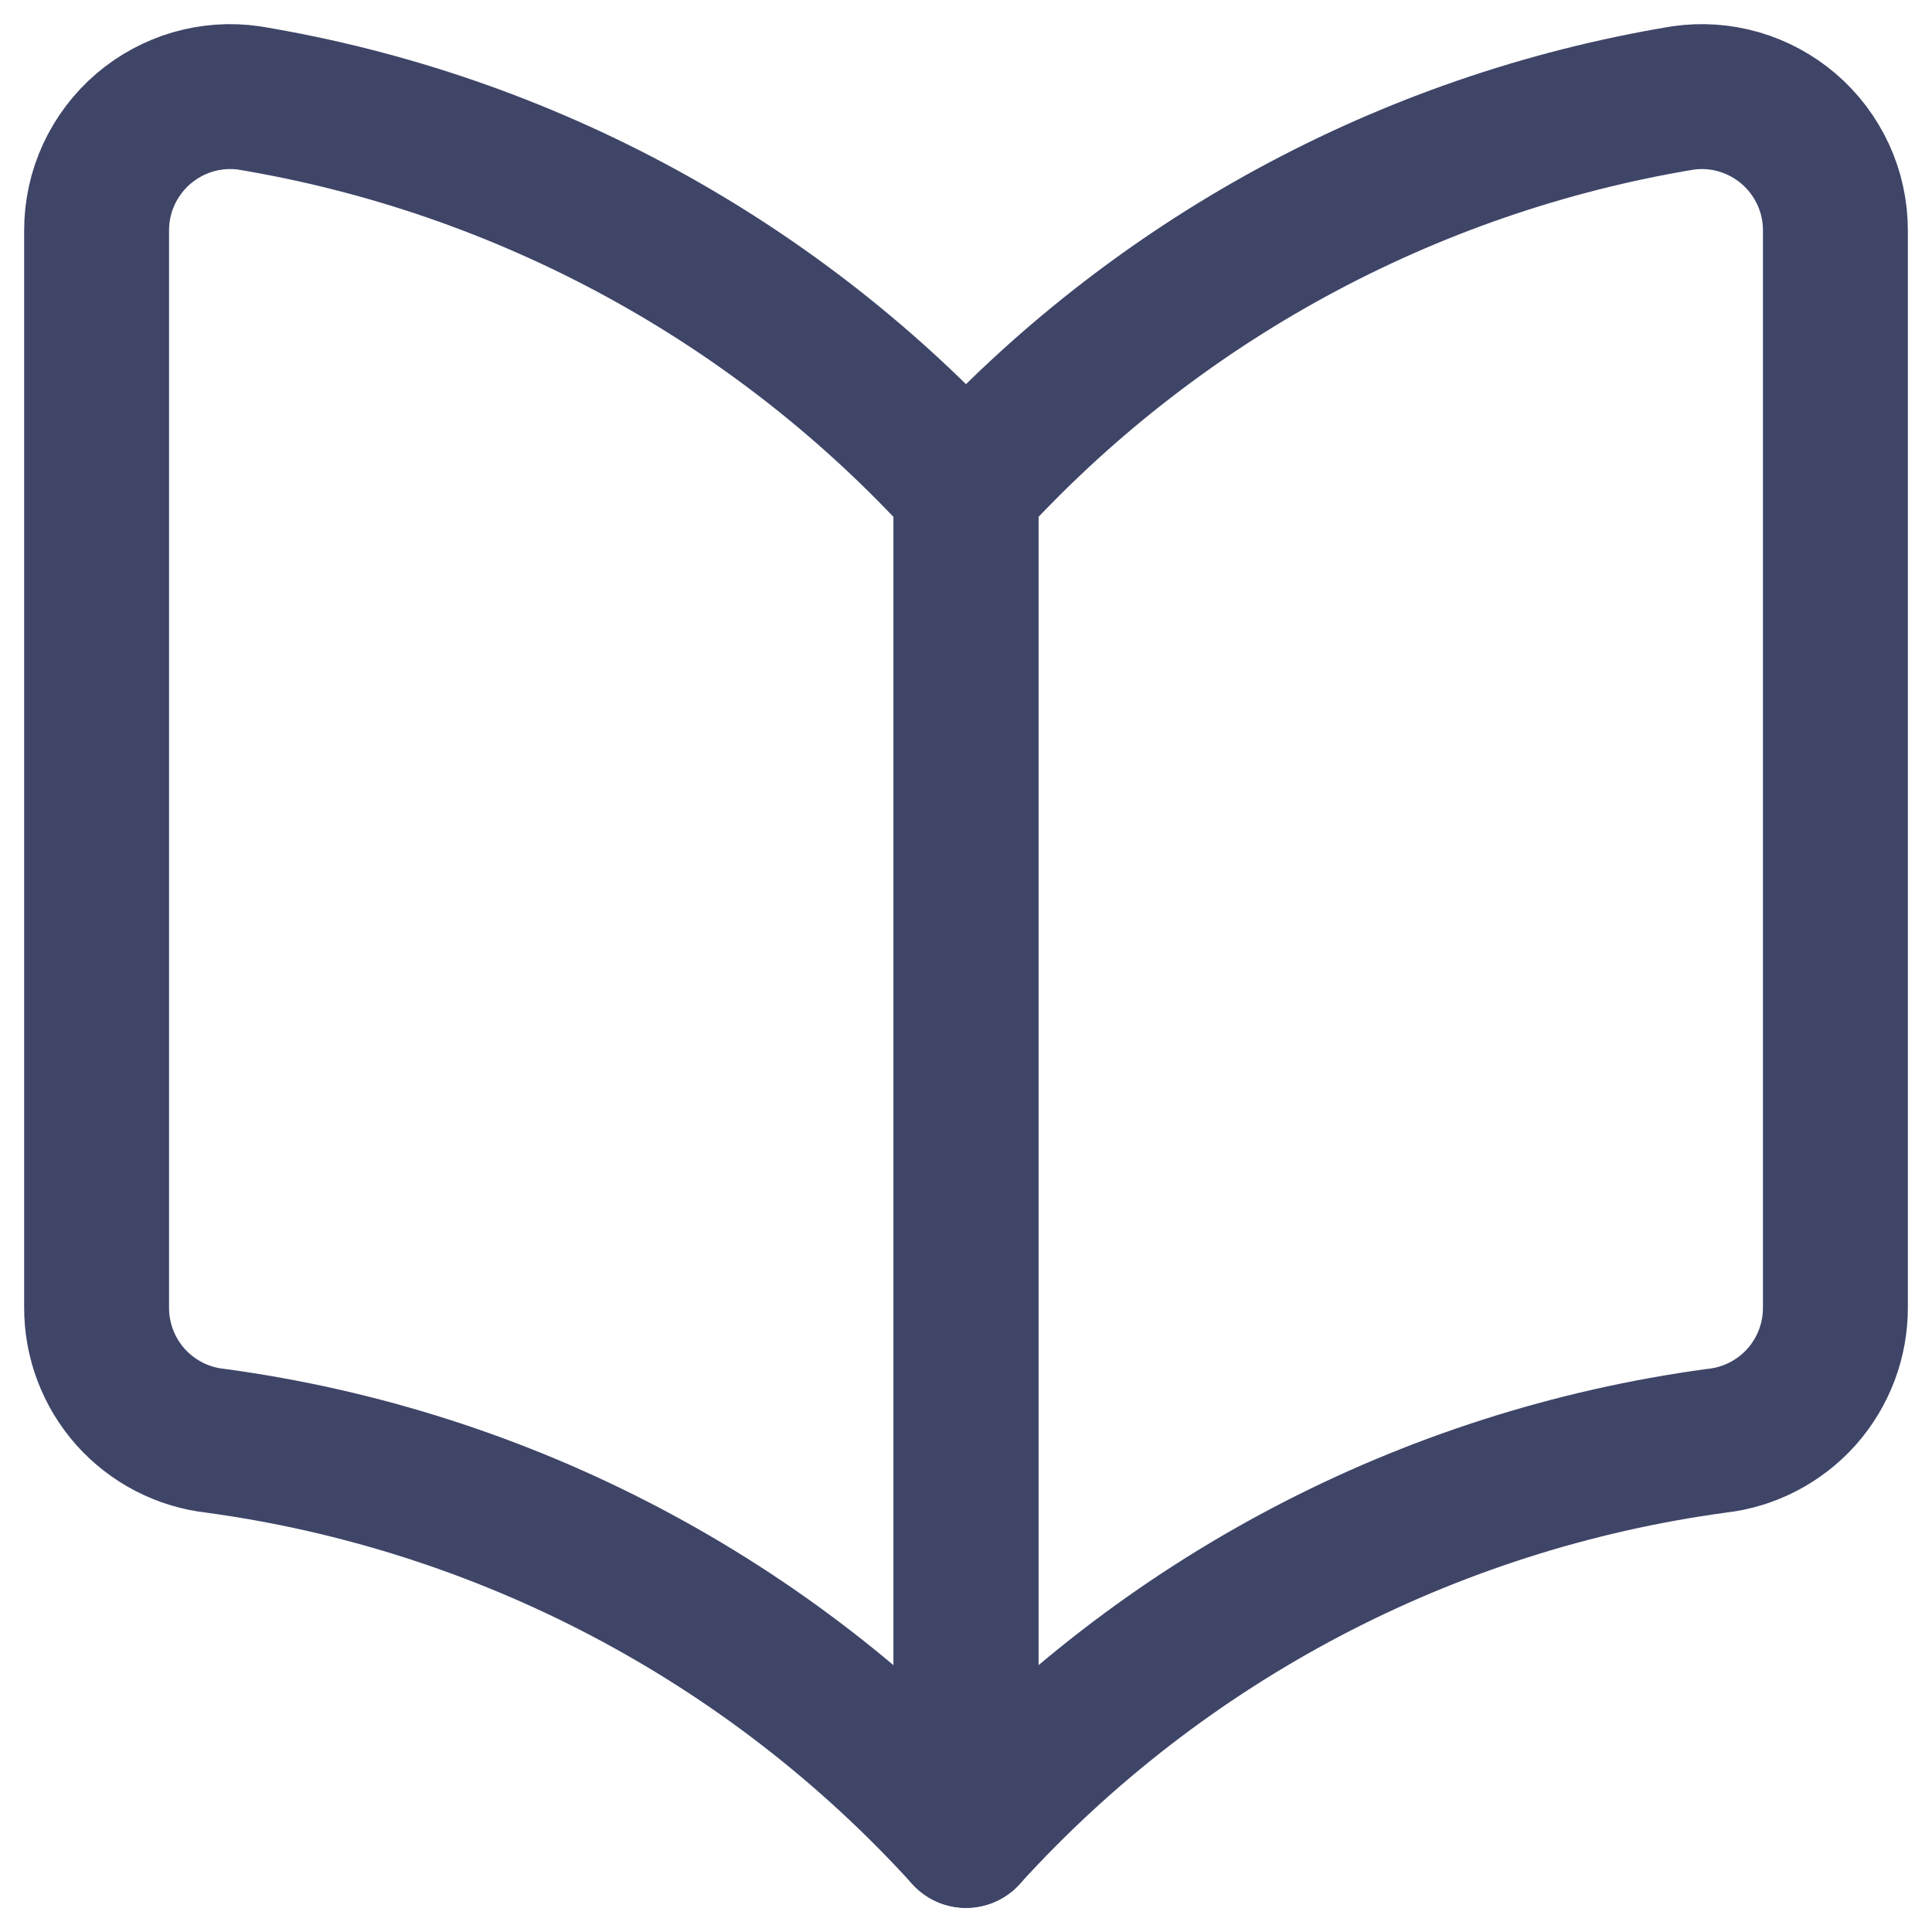
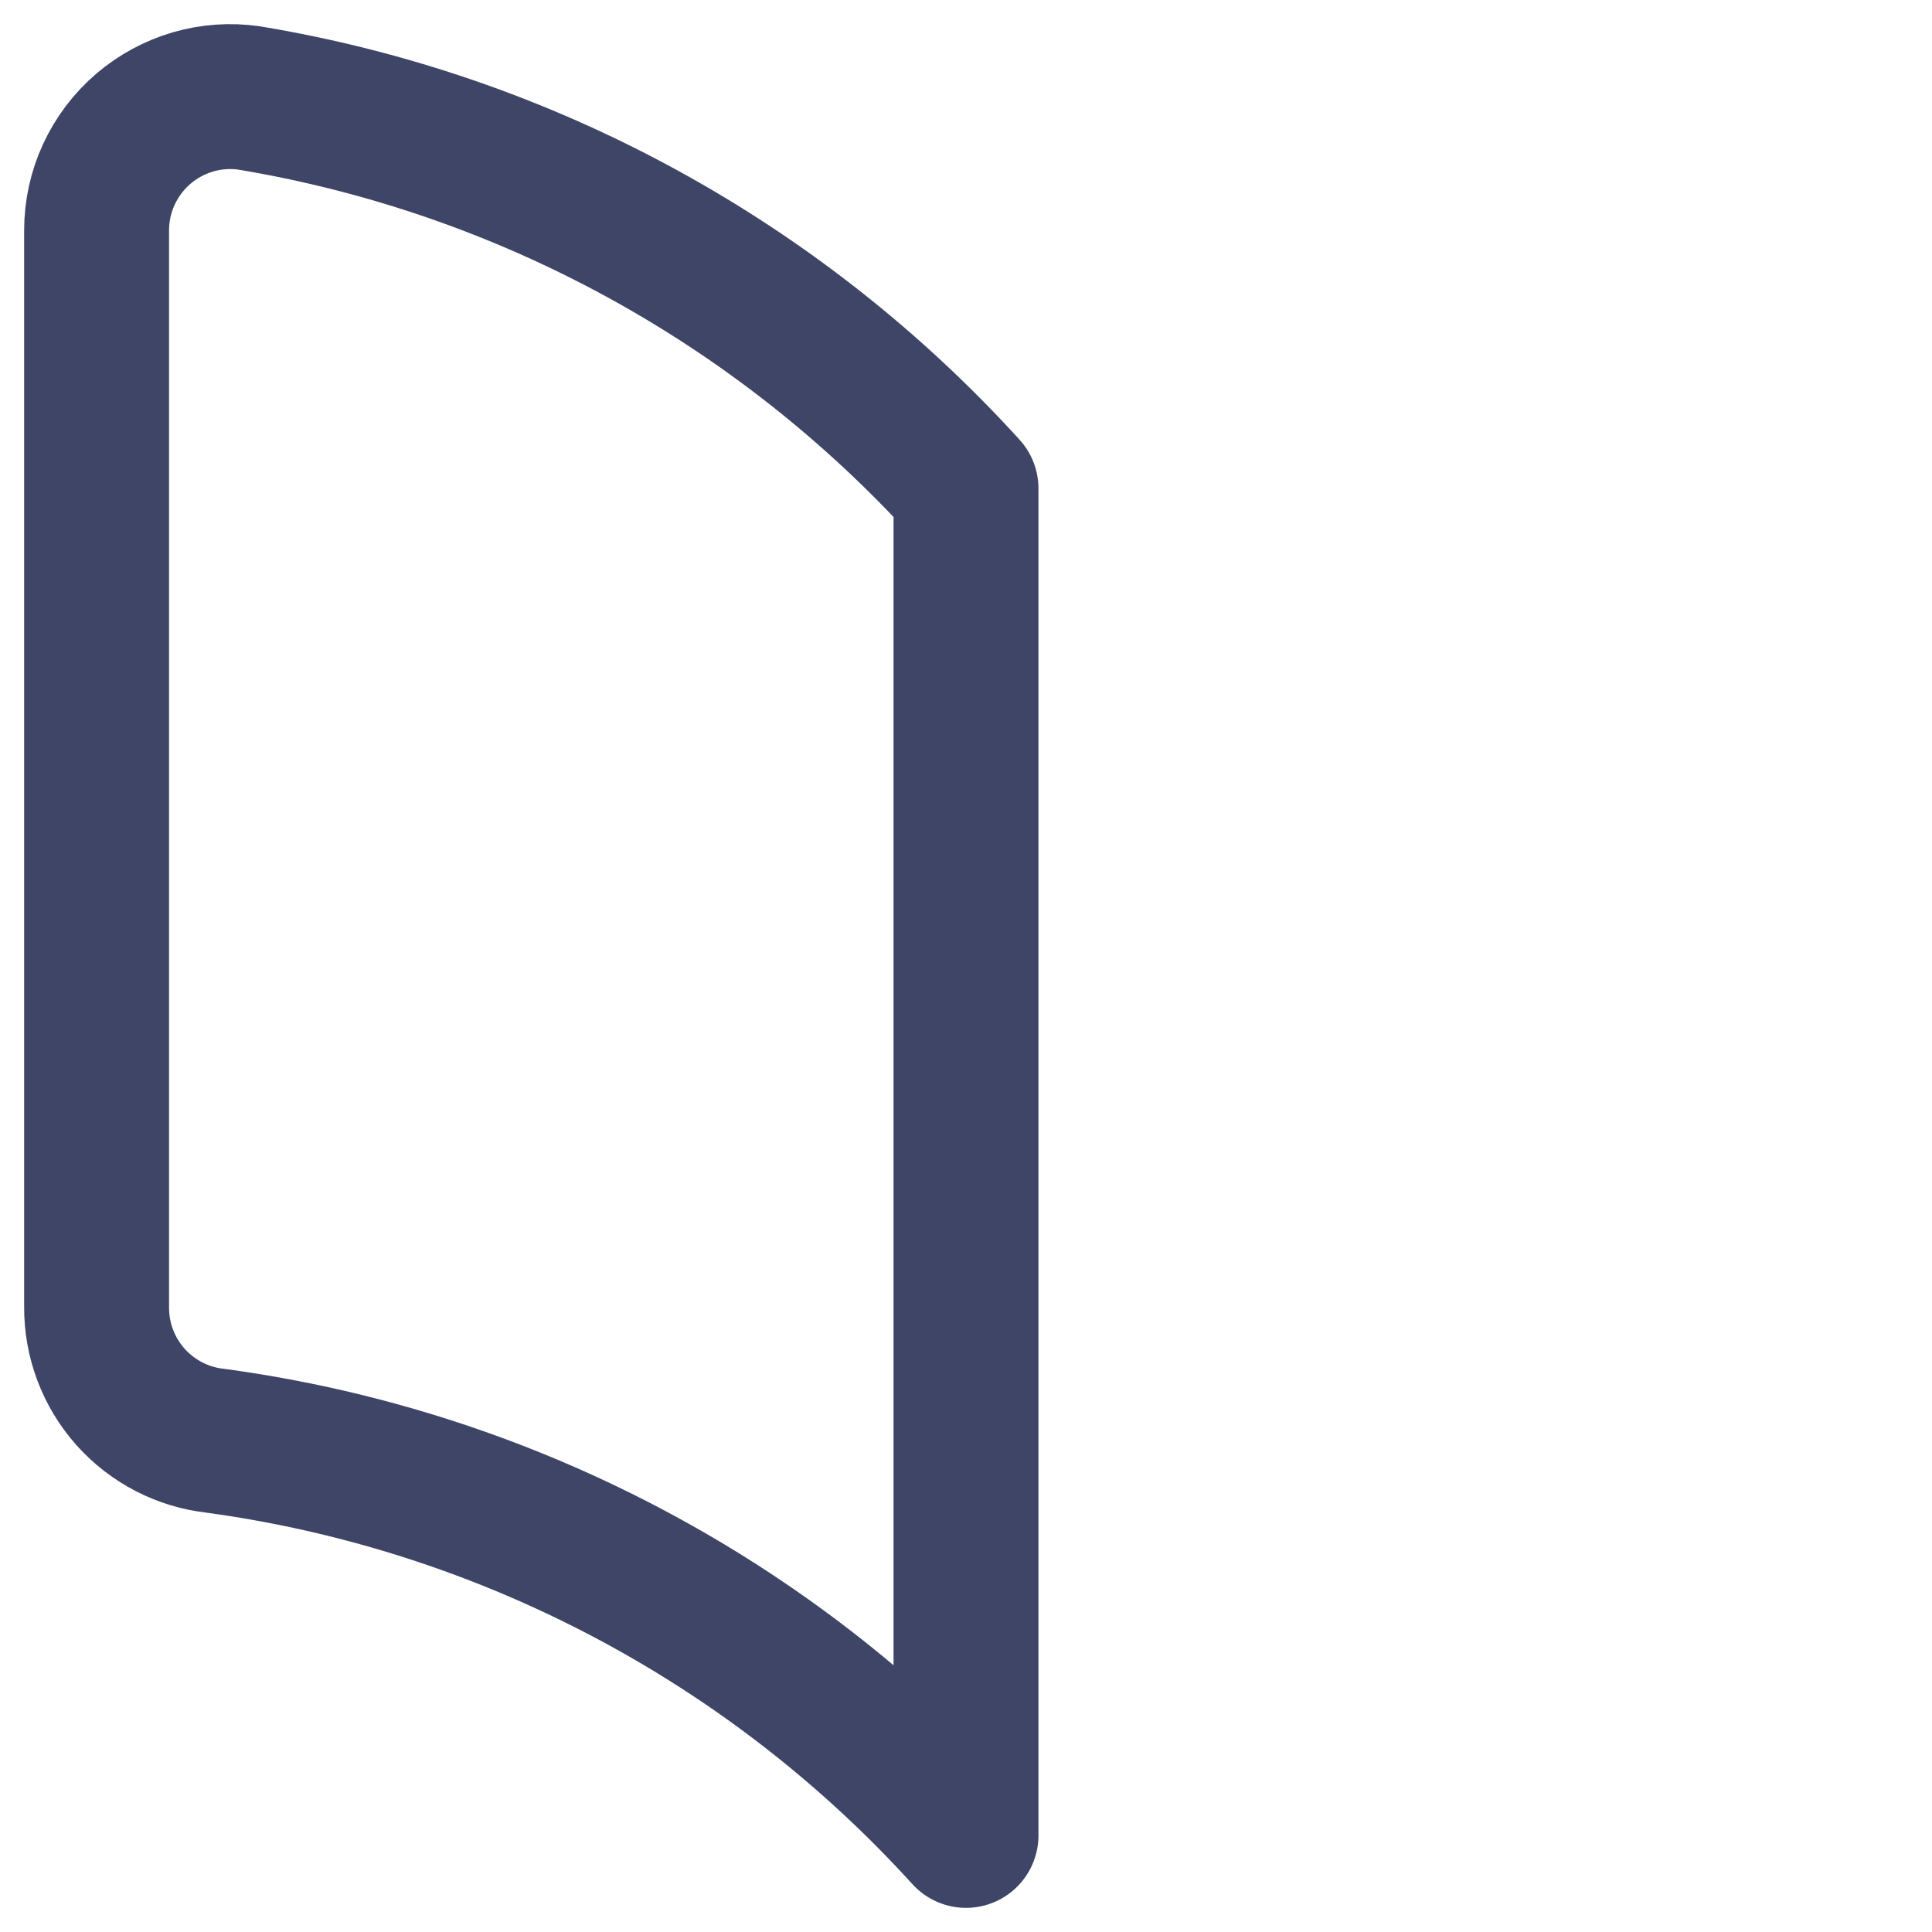
<svg xmlns="http://www.w3.org/2000/svg" width="20" height="20" viewBox="0 0 20 20" fill="none">
  <path d="M10 19C7.972 16.767 5.221 15.321 2.232 14.915C1.892 14.878 1.578 14.715 1.35 14.46C1.123 14.204 0.998 13.873 1 13.531V2.384C1 2.184 1.043 1.987 1.127 1.805C1.211 1.624 1.333 1.462 1.485 1.332C1.634 1.205 1.809 1.11 1.997 1.055C2.186 1 2.384 0.986 2.578 1.014C5.437 1.488 8.051 2.913 10 5.057V19Z" stroke="#3E4567" stroke-width="1.5" stroke-linecap="round" stroke-linejoin="round" />
-   <path d="M10 19C12.028 16.767 14.779 15.321 17.768 14.915C18.108 14.878 18.422 14.715 18.65 14.46C18.877 14.204 19.002 13.873 19 13.531V2.384C19 2.184 18.957 1.987 18.873 1.805C18.789 1.624 18.667 1.462 18.515 1.332C18.366 1.205 18.191 1.11 18.003 1.055C17.814 1 17.616 0.986 17.422 1.014C14.563 1.488 11.948 2.913 10 5.057V19Z" stroke="#3E4567" stroke-width="1.5" stroke-linecap="round" stroke-linejoin="round" />
</svg>